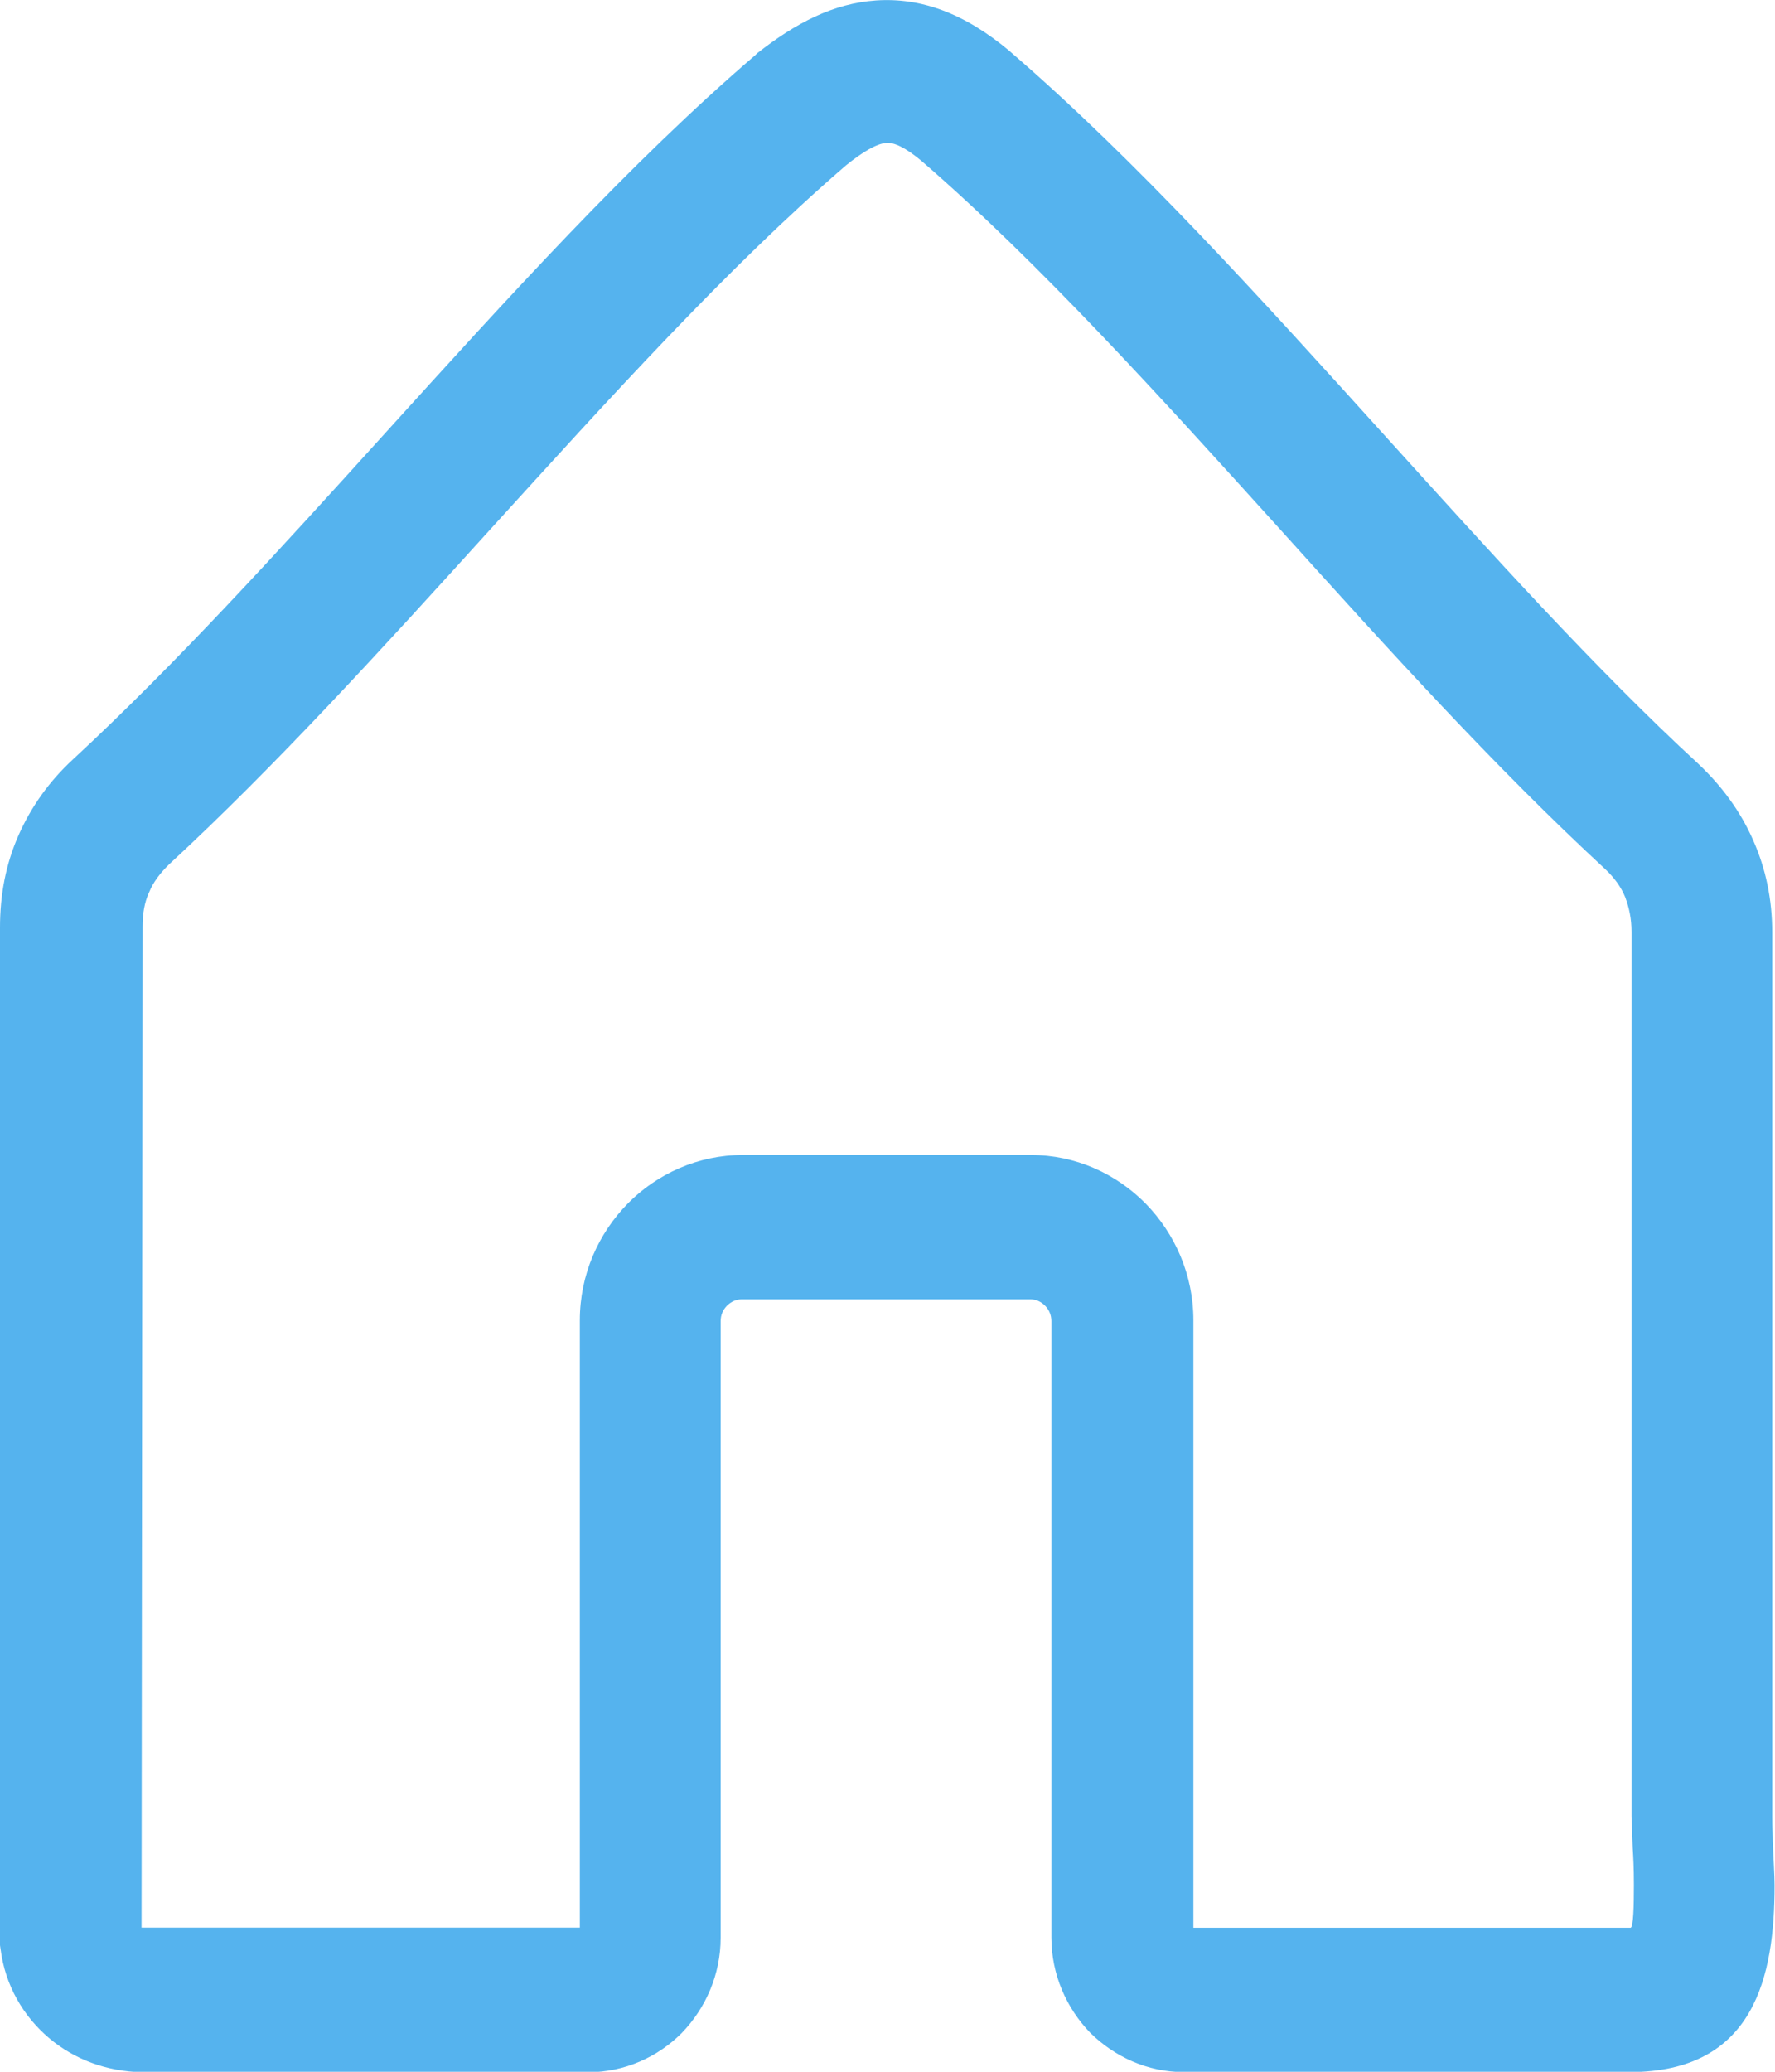
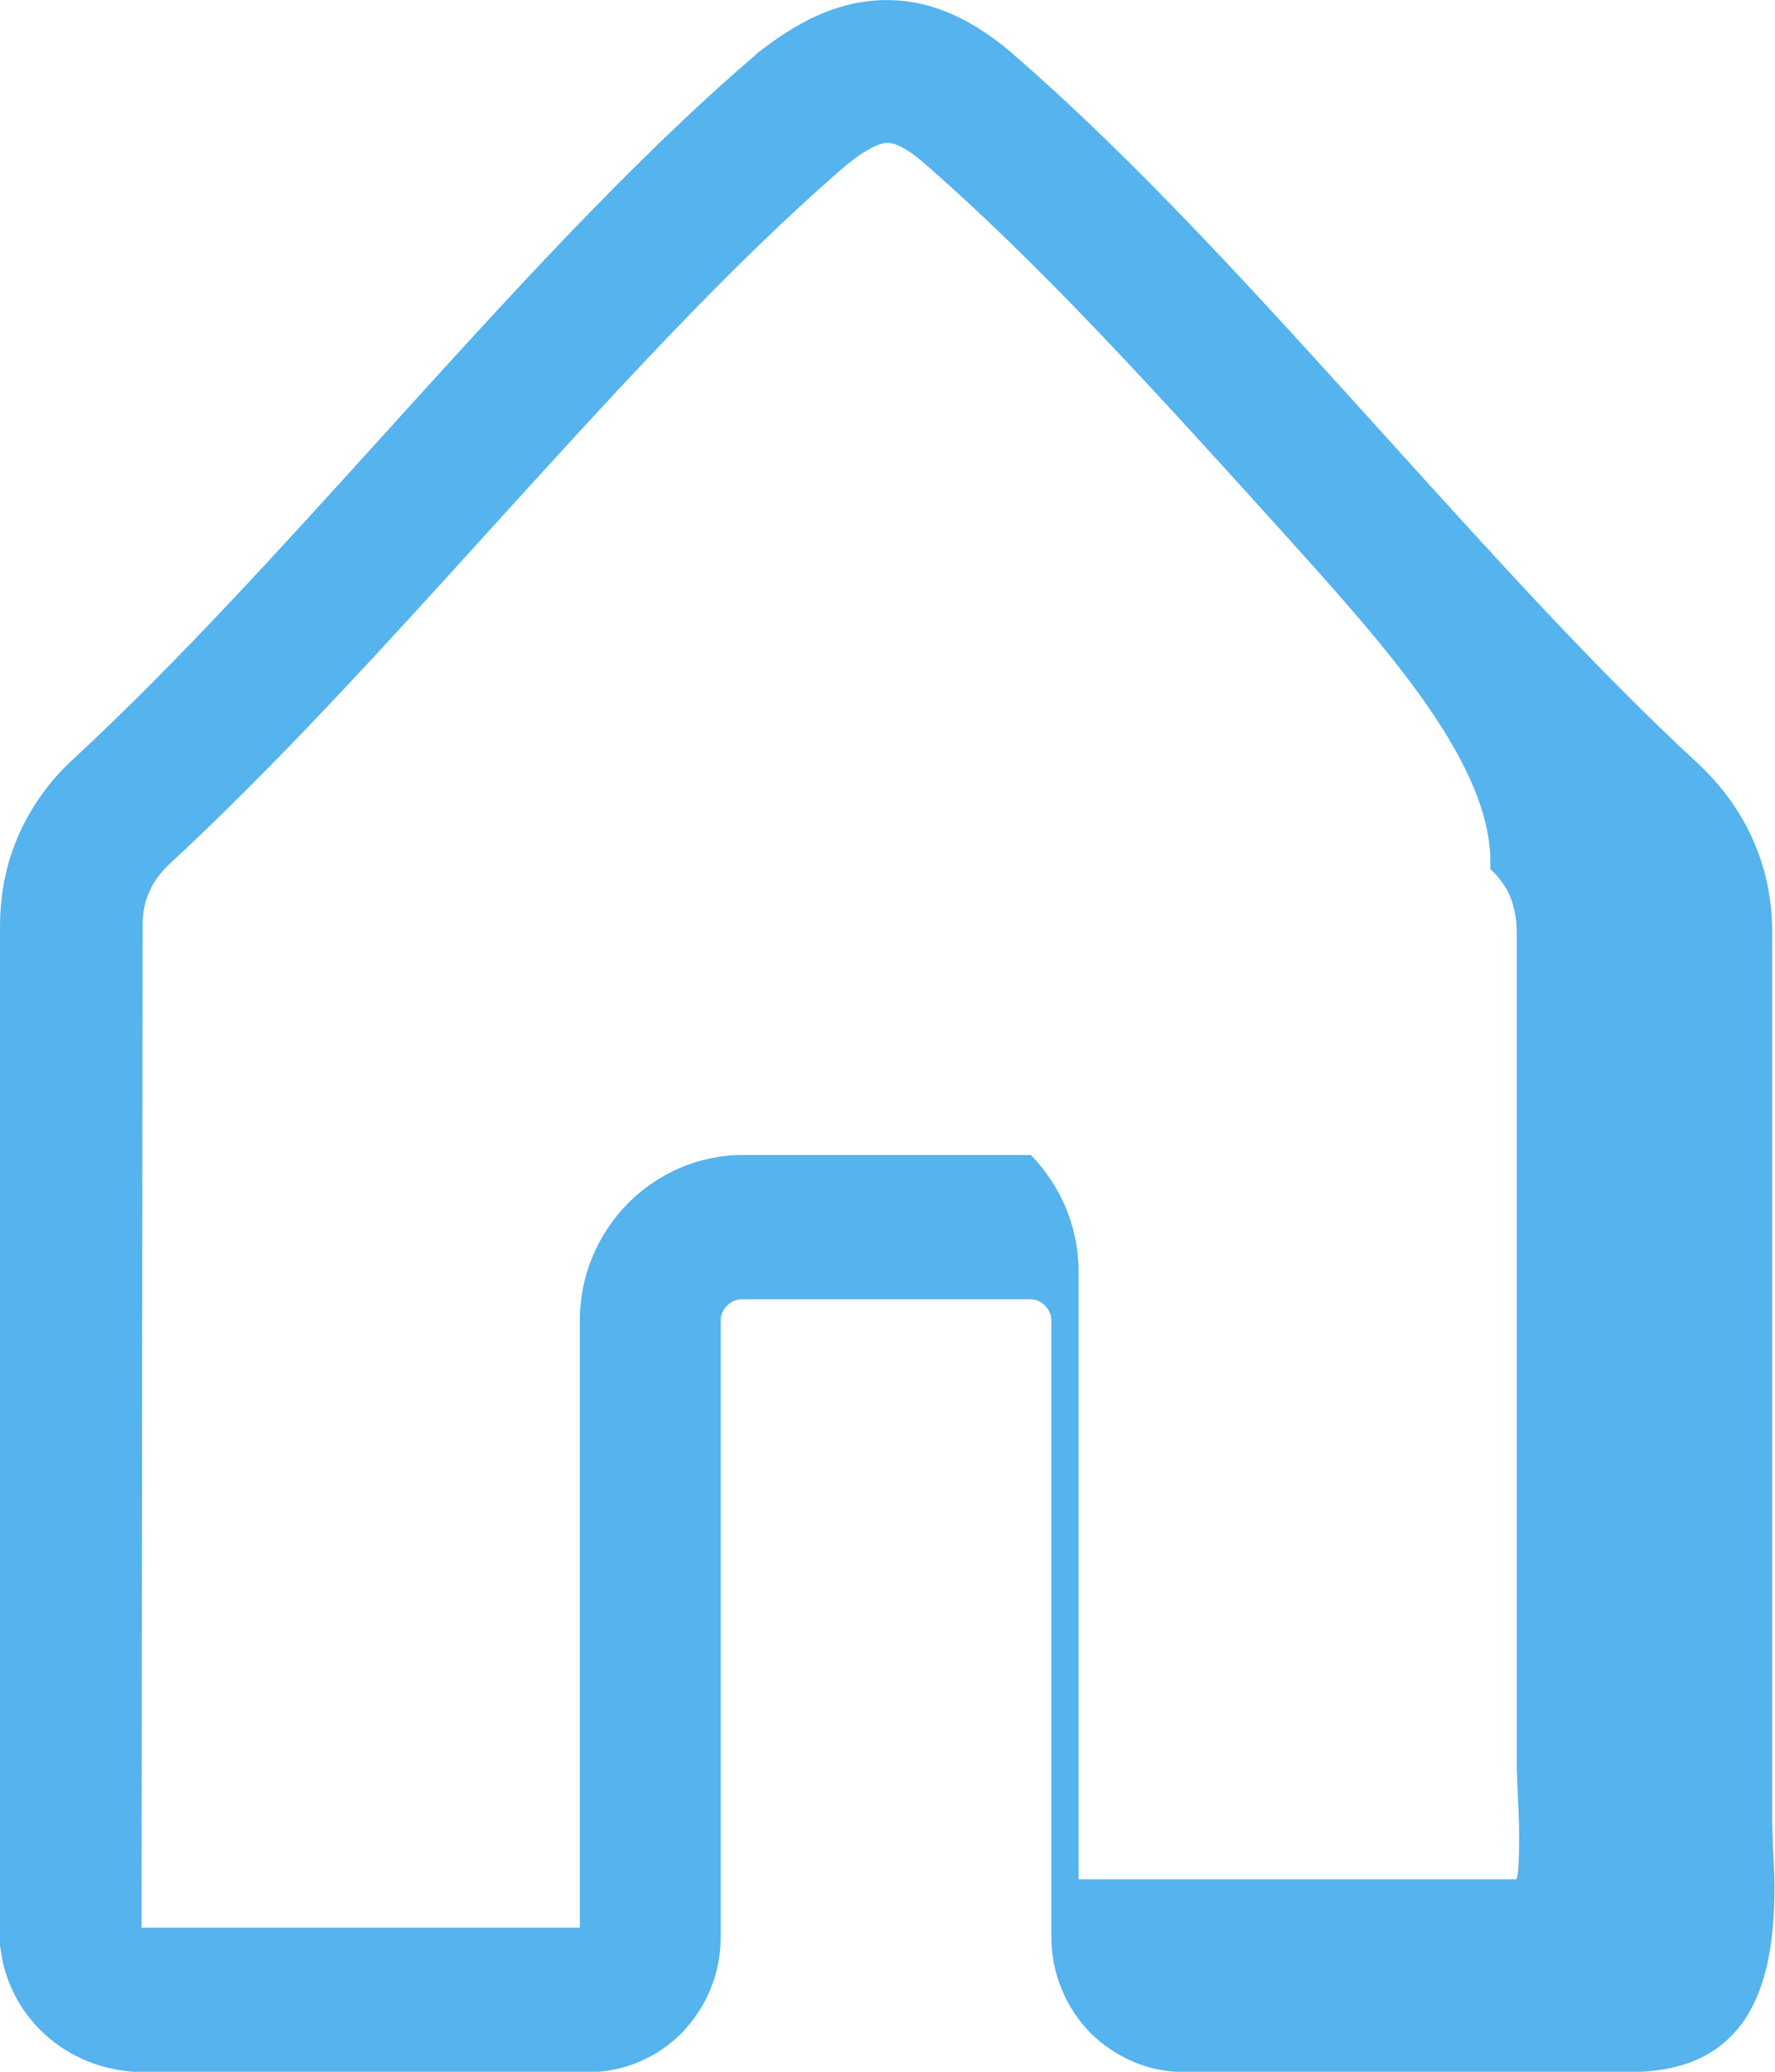
<svg xmlns="http://www.w3.org/2000/svg" version="1.1" id="Layer_1" x="0px" y="0px" width="12px" height="14px" viewBox="0 0 12 14" enable-background="new 0 0 12 14" xml:space="preserve">
-   <path fill="#55B3EE" d="M0.336,13.776c-0.18-0.151-0.301-0.361-0.332-0.604L0,13.145V6.268C0,6.046,0.039,5.84,0.125,5.645  C0.211,5.451,0.332,5.28,0.496,5.129c0.695-0.643,1.397-1.417,2.097-2.19c0.835-0.921,1.667-1.841,2.514-2.567l0.012-0.012  c0.262-0.206,0.515-0.337,0.804-0.357c0.301-0.02,0.594,0.083,0.906,0.345l0.004,0.004c0.851,0.734,1.689,1.663,2.525,2.587  c0.715,0.79,1.429,1.583,2.123,2.222c0.16,0.151,0.285,0.321,0.371,0.516c0.086,0.194,0.129,0.4,0.129,0.623v5.98  c0,0.075,0.004,0.118,0.004,0.167c0.004,0.107,0.012,0.222,0.012,0.293c0,0.611-0.133,1.262-0.98,1.262H8.002  c-0.245,0-0.468-0.104-0.632-0.266c-0.16-0.166-0.262-0.393-0.262-0.643V8.928c0-0.041-0.015-0.076-0.042-0.104  C7.039,8.796,7.004,8.78,6.965,8.78H5.016c-0.039,0-0.074,0.016-0.102,0.044C4.887,8.852,4.872,8.887,4.872,8.928v4.166  c0,0.25-0.102,0.477-0.262,0.643c-0.16,0.162-0.387,0.266-0.632,0.266H0.96C0.718,13.998,0.503,13.915,0.336,13.776z M0.957,13.026  h2.963V8.923c0-0.31,0.125-0.587,0.324-0.79C4.442,7.932,4.72,7.805,5.02,7.805h1.949c0.304,0,0.577,0.127,0.776,0.328  c0.198,0.203,0.323,0.48,0.323,0.79v4.104h2.955c0.02,0,0.023-0.151,0.023-0.29c0-0.115-0.004-0.187-0.008-0.25l-0.008-0.215V6.296  c0-0.087-0.016-0.163-0.043-0.234c-0.027-0.067-0.073-0.131-0.136-0.19C10.107,5.185,9.385,4.387,8.666,3.59  C7.847,2.685,7.031,1.78,6.227,1.085c-0.105-0.087-0.18-0.123-0.234-0.119c-0.066,0.004-0.16,0.06-0.273,0.151  C4.922,1.804,4.115,2.697,3.303,3.59C2.584,4.383,1.866,5.173,1.144,5.84c-0.062,0.06-0.109,0.123-0.136,0.19  C0.976,6.098,0.964,6.177,0.964,6.26L0.957,13.026z" />
+   <path fill="#55B3EE" d="M0.336,13.776c-0.18-0.151-0.301-0.361-0.332-0.604L0,13.145V6.268C0,6.046,0.039,5.84,0.125,5.645  C0.211,5.451,0.332,5.28,0.496,5.129c0.695-0.643,1.397-1.417,2.097-2.19c0.835-0.921,1.667-1.841,2.514-2.567l0.012-0.012  c0.262-0.206,0.515-0.337,0.804-0.357c0.301-0.02,0.594,0.083,0.906,0.345l0.004,0.004c0.851,0.734,1.689,1.663,2.525,2.587  c0.715,0.79,1.429,1.583,2.123,2.222c0.16,0.151,0.285,0.321,0.371,0.516c0.086,0.194,0.129,0.4,0.129,0.623v5.98  c0,0.075,0.004,0.118,0.004,0.167c0.004,0.107,0.012,0.222,0.012,0.293c0,0.611-0.133,1.262-0.98,1.262H8.002  c-0.245,0-0.468-0.104-0.632-0.266c-0.16-0.166-0.262-0.393-0.262-0.643V8.928c0-0.041-0.015-0.076-0.042-0.104  C7.039,8.796,7.004,8.78,6.965,8.78H5.016c-0.039,0-0.074,0.016-0.102,0.044C4.887,8.852,4.872,8.887,4.872,8.928v4.166  c0,0.25-0.102,0.477-0.262,0.643c-0.16,0.162-0.387,0.266-0.632,0.266H0.96C0.718,13.998,0.503,13.915,0.336,13.776z M0.957,13.026  h2.963V8.923c0-0.31,0.125-0.587,0.324-0.79C4.442,7.932,4.72,7.805,5.02,7.805h1.949c0.198,0.203,0.323,0.48,0.323,0.79v4.104h2.955c0.02,0,0.023-0.151,0.023-0.29c0-0.115-0.004-0.187-0.008-0.25l-0.008-0.215V6.296  c0-0.087-0.016-0.163-0.043-0.234c-0.027-0.067-0.073-0.131-0.136-0.19C10.107,5.185,9.385,4.387,8.666,3.59  C7.847,2.685,7.031,1.78,6.227,1.085c-0.105-0.087-0.18-0.123-0.234-0.119c-0.066,0.004-0.16,0.06-0.273,0.151  C4.922,1.804,4.115,2.697,3.303,3.59C2.584,4.383,1.866,5.173,1.144,5.84c-0.062,0.06-0.109,0.123-0.136,0.19  C0.976,6.098,0.964,6.177,0.964,6.26L0.957,13.026z" />
</svg>